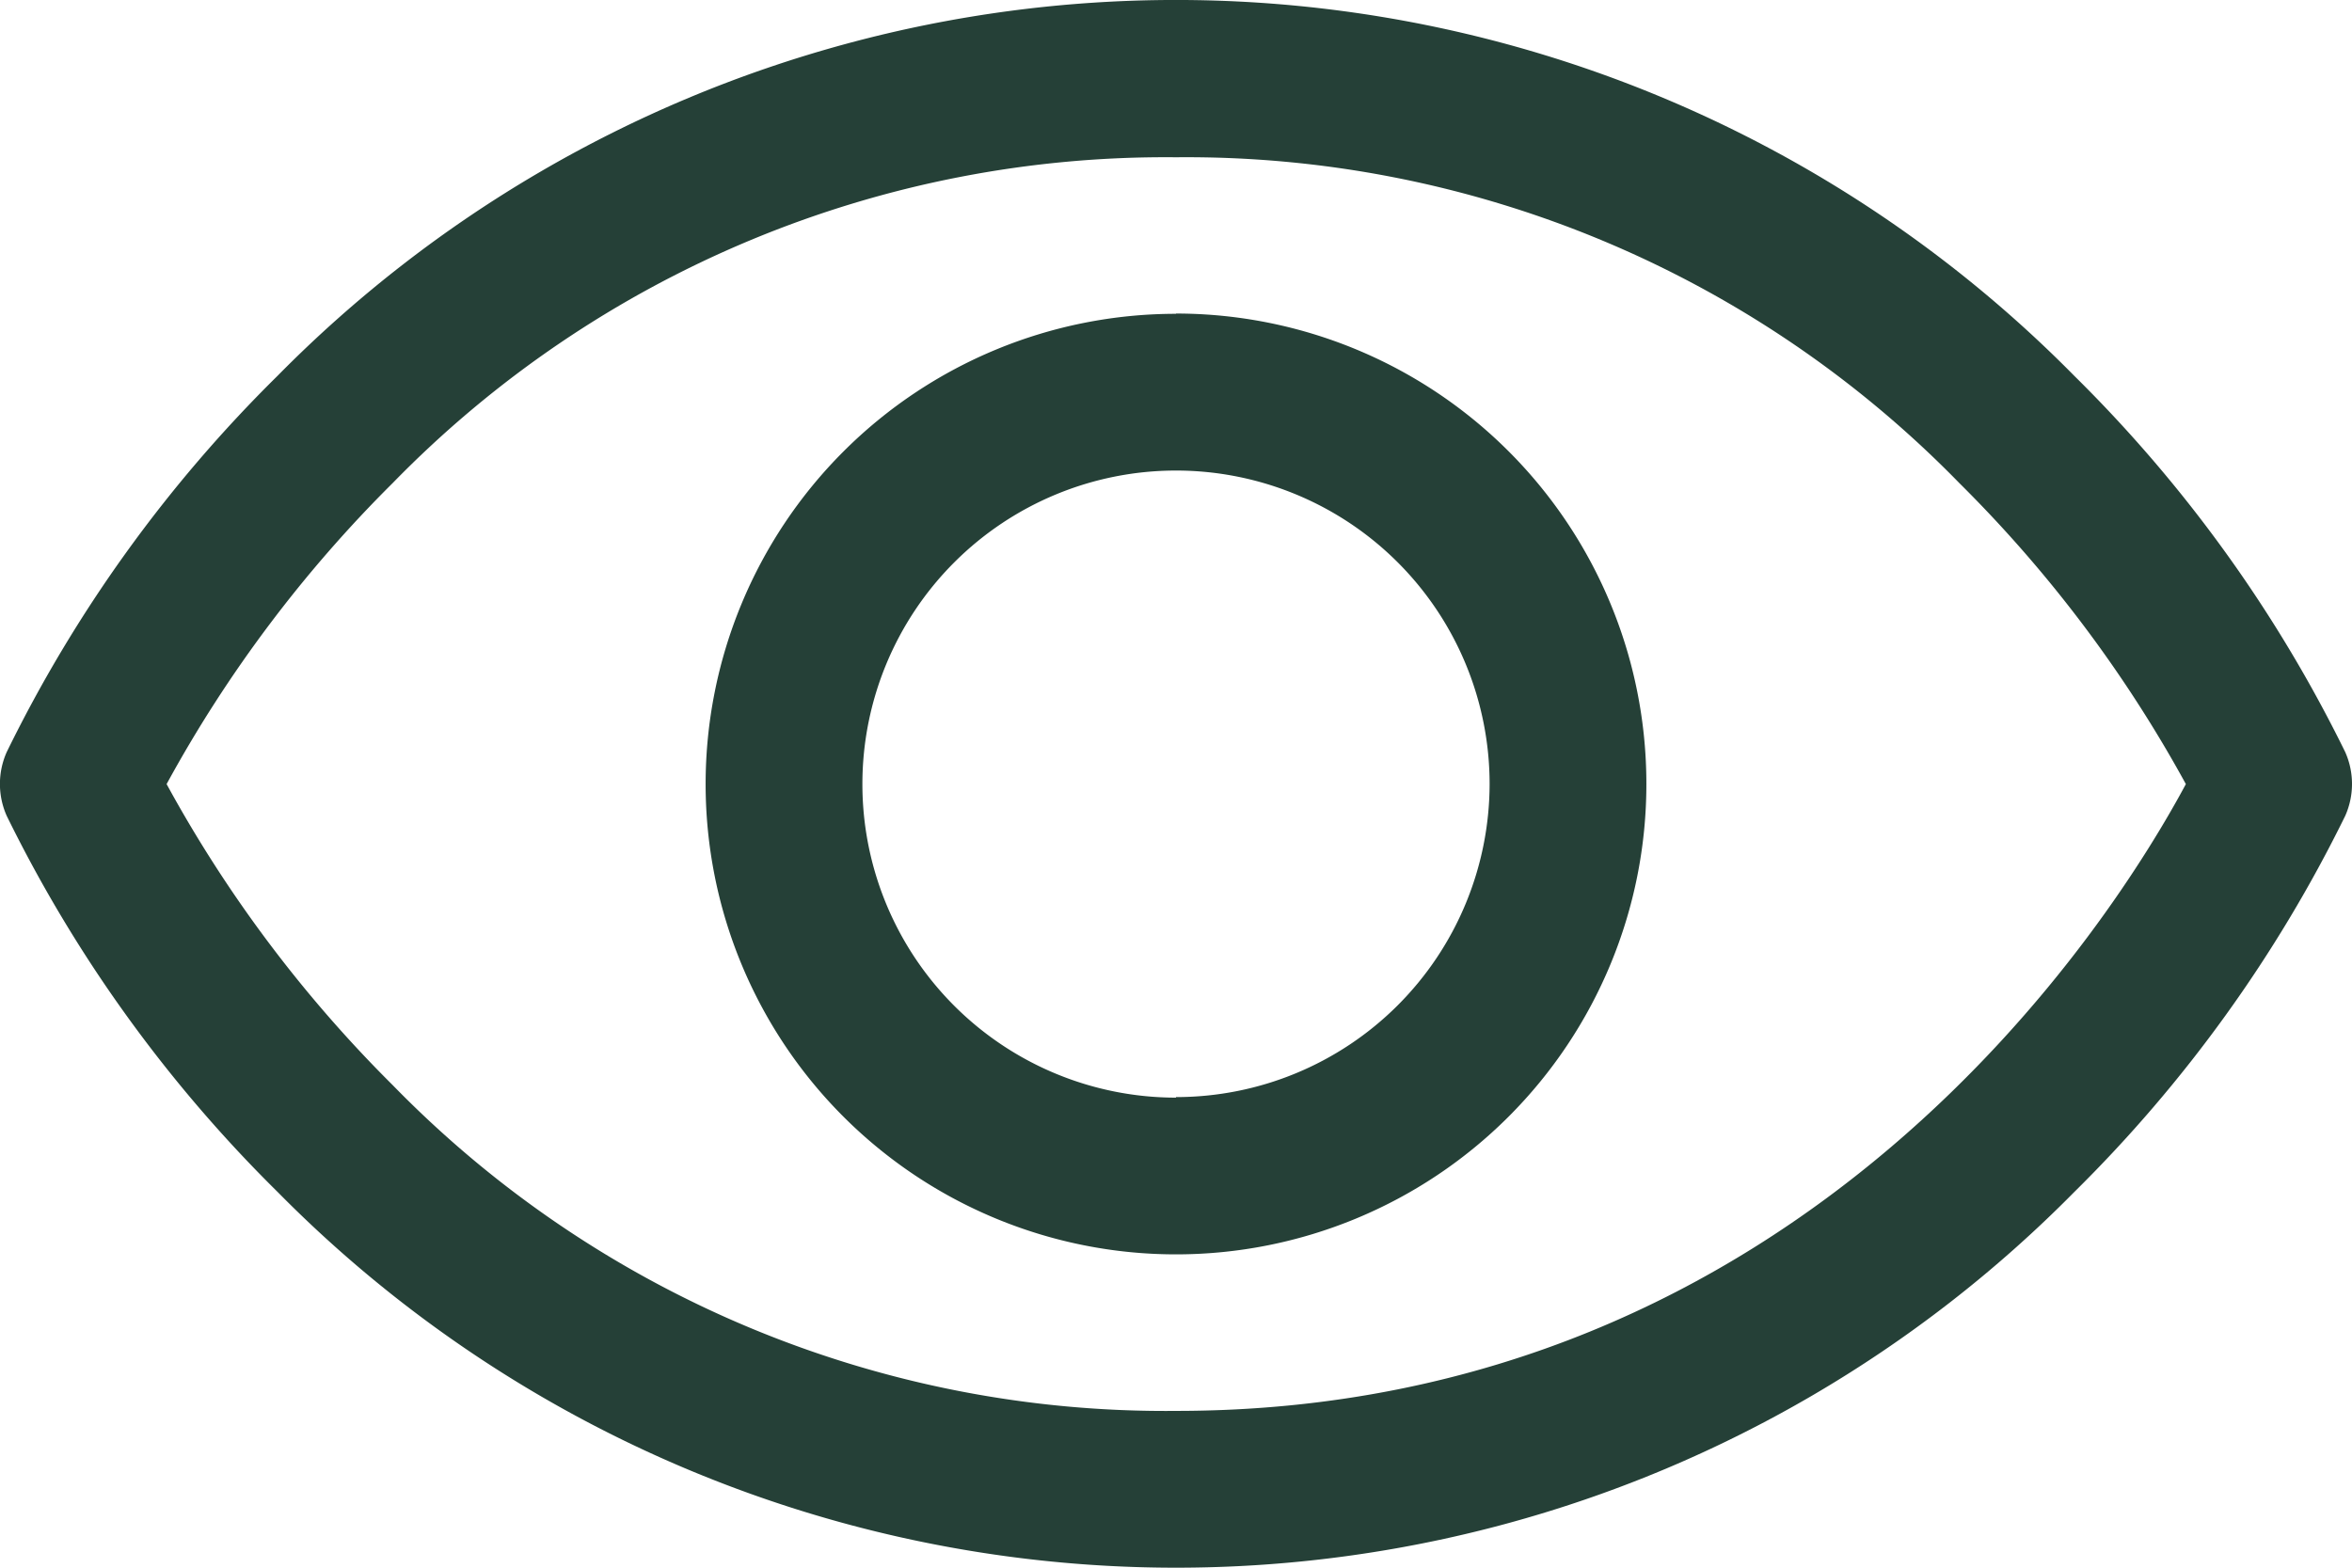
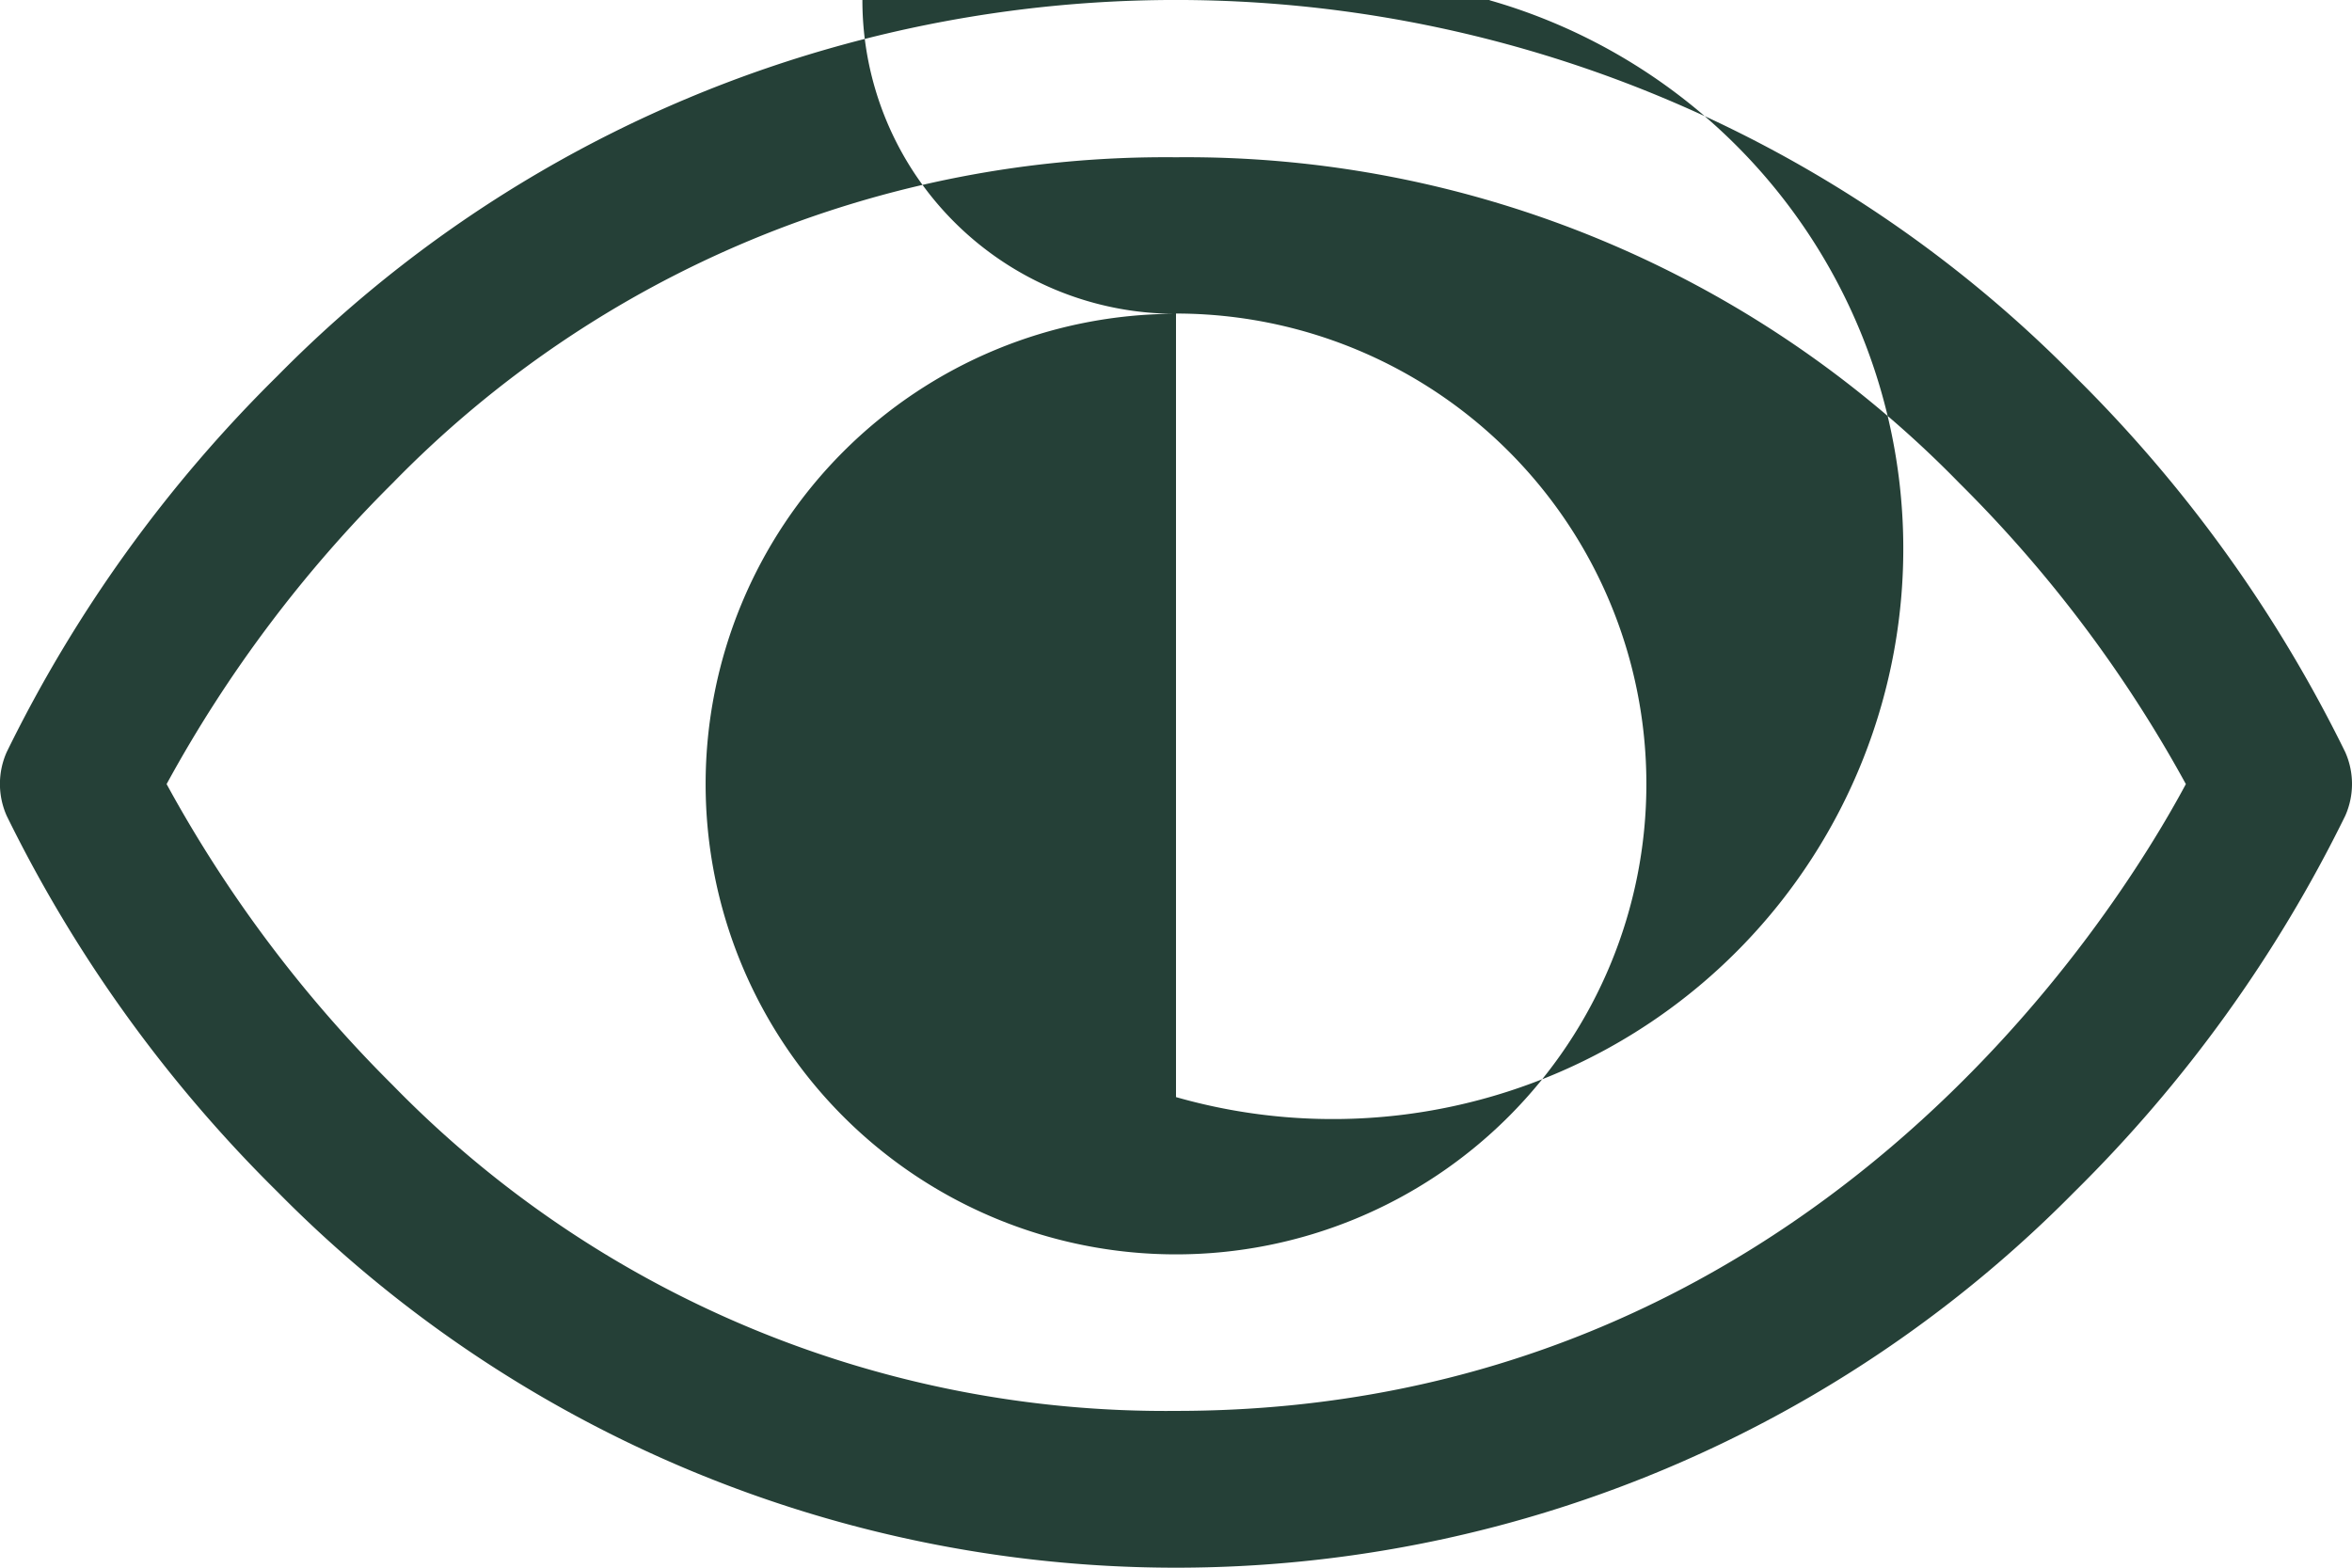
<svg xmlns="http://www.w3.org/2000/svg" width="35.152" height="23.435" viewBox="0 0 35.152 23.435">
-   <path id="eye" d="M43.051,59.243A20.711,20.711,0,0,0,39,53.617a18.852,18.852,0,0,0-26.851,0A20.628,20.628,0,0,0,8.1,59.243a1.172,1.172,0,0,0,0,.952,20.717,20.717,0,0,0,4.05,5.624,18.856,18.856,0,0,0,26.851,0,20.717,20.717,0,0,0,4.05-5.624A1.172,1.172,0,0,0,43.051,59.243ZM25.576,69.091a16.126,16.126,0,0,1-11.707-4.87,19.549,19.549,0,0,1-3.379-4.5,19.529,19.529,0,0,1,3.379-4.5,16.126,16.126,0,0,1,11.707-4.87,16.126,16.126,0,0,1,11.707,4.87,19.548,19.548,0,0,1,3.386,4.5C39.614,61.689,35.013,69.091,25.576,69.091Zm0-16.4a7.03,7.03,0,1,0,7.03,7.03A7.03,7.03,0,0,0,25.576,52.687Zm0,11.717a4.687,4.687,0,1,1,4.687-4.687A4.687,4.687,0,0,1,25.576,64.4Z" transform="translate(-8 -48)" fill="#254037" />
+   <path id="eye" d="M43.051,59.243A20.711,20.711,0,0,0,39,53.617a18.852,18.852,0,0,0-26.851,0A20.628,20.628,0,0,0,8.1,59.243a1.172,1.172,0,0,0,0,.952,20.717,20.717,0,0,0,4.05,5.624,18.856,18.856,0,0,0,26.851,0,20.717,20.717,0,0,0,4.05-5.624A1.172,1.172,0,0,0,43.051,59.243ZM25.576,69.091a16.126,16.126,0,0,1-11.707-4.87,19.549,19.549,0,0,1-3.379-4.5,19.529,19.529,0,0,1,3.379-4.5,16.126,16.126,0,0,1,11.707-4.87,16.126,16.126,0,0,1,11.707,4.87,19.548,19.548,0,0,1,3.386,4.5C39.614,61.689,35.013,69.091,25.576,69.091Zm0-16.4a7.03,7.03,0,1,0,7.03,7.03A7.03,7.03,0,0,0,25.576,52.687Za4.687,4.687,0,1,1,4.687-4.687A4.687,4.687,0,0,1,25.576,64.4Z" transform="translate(-8 -48)" fill="#254037" />
</svg>